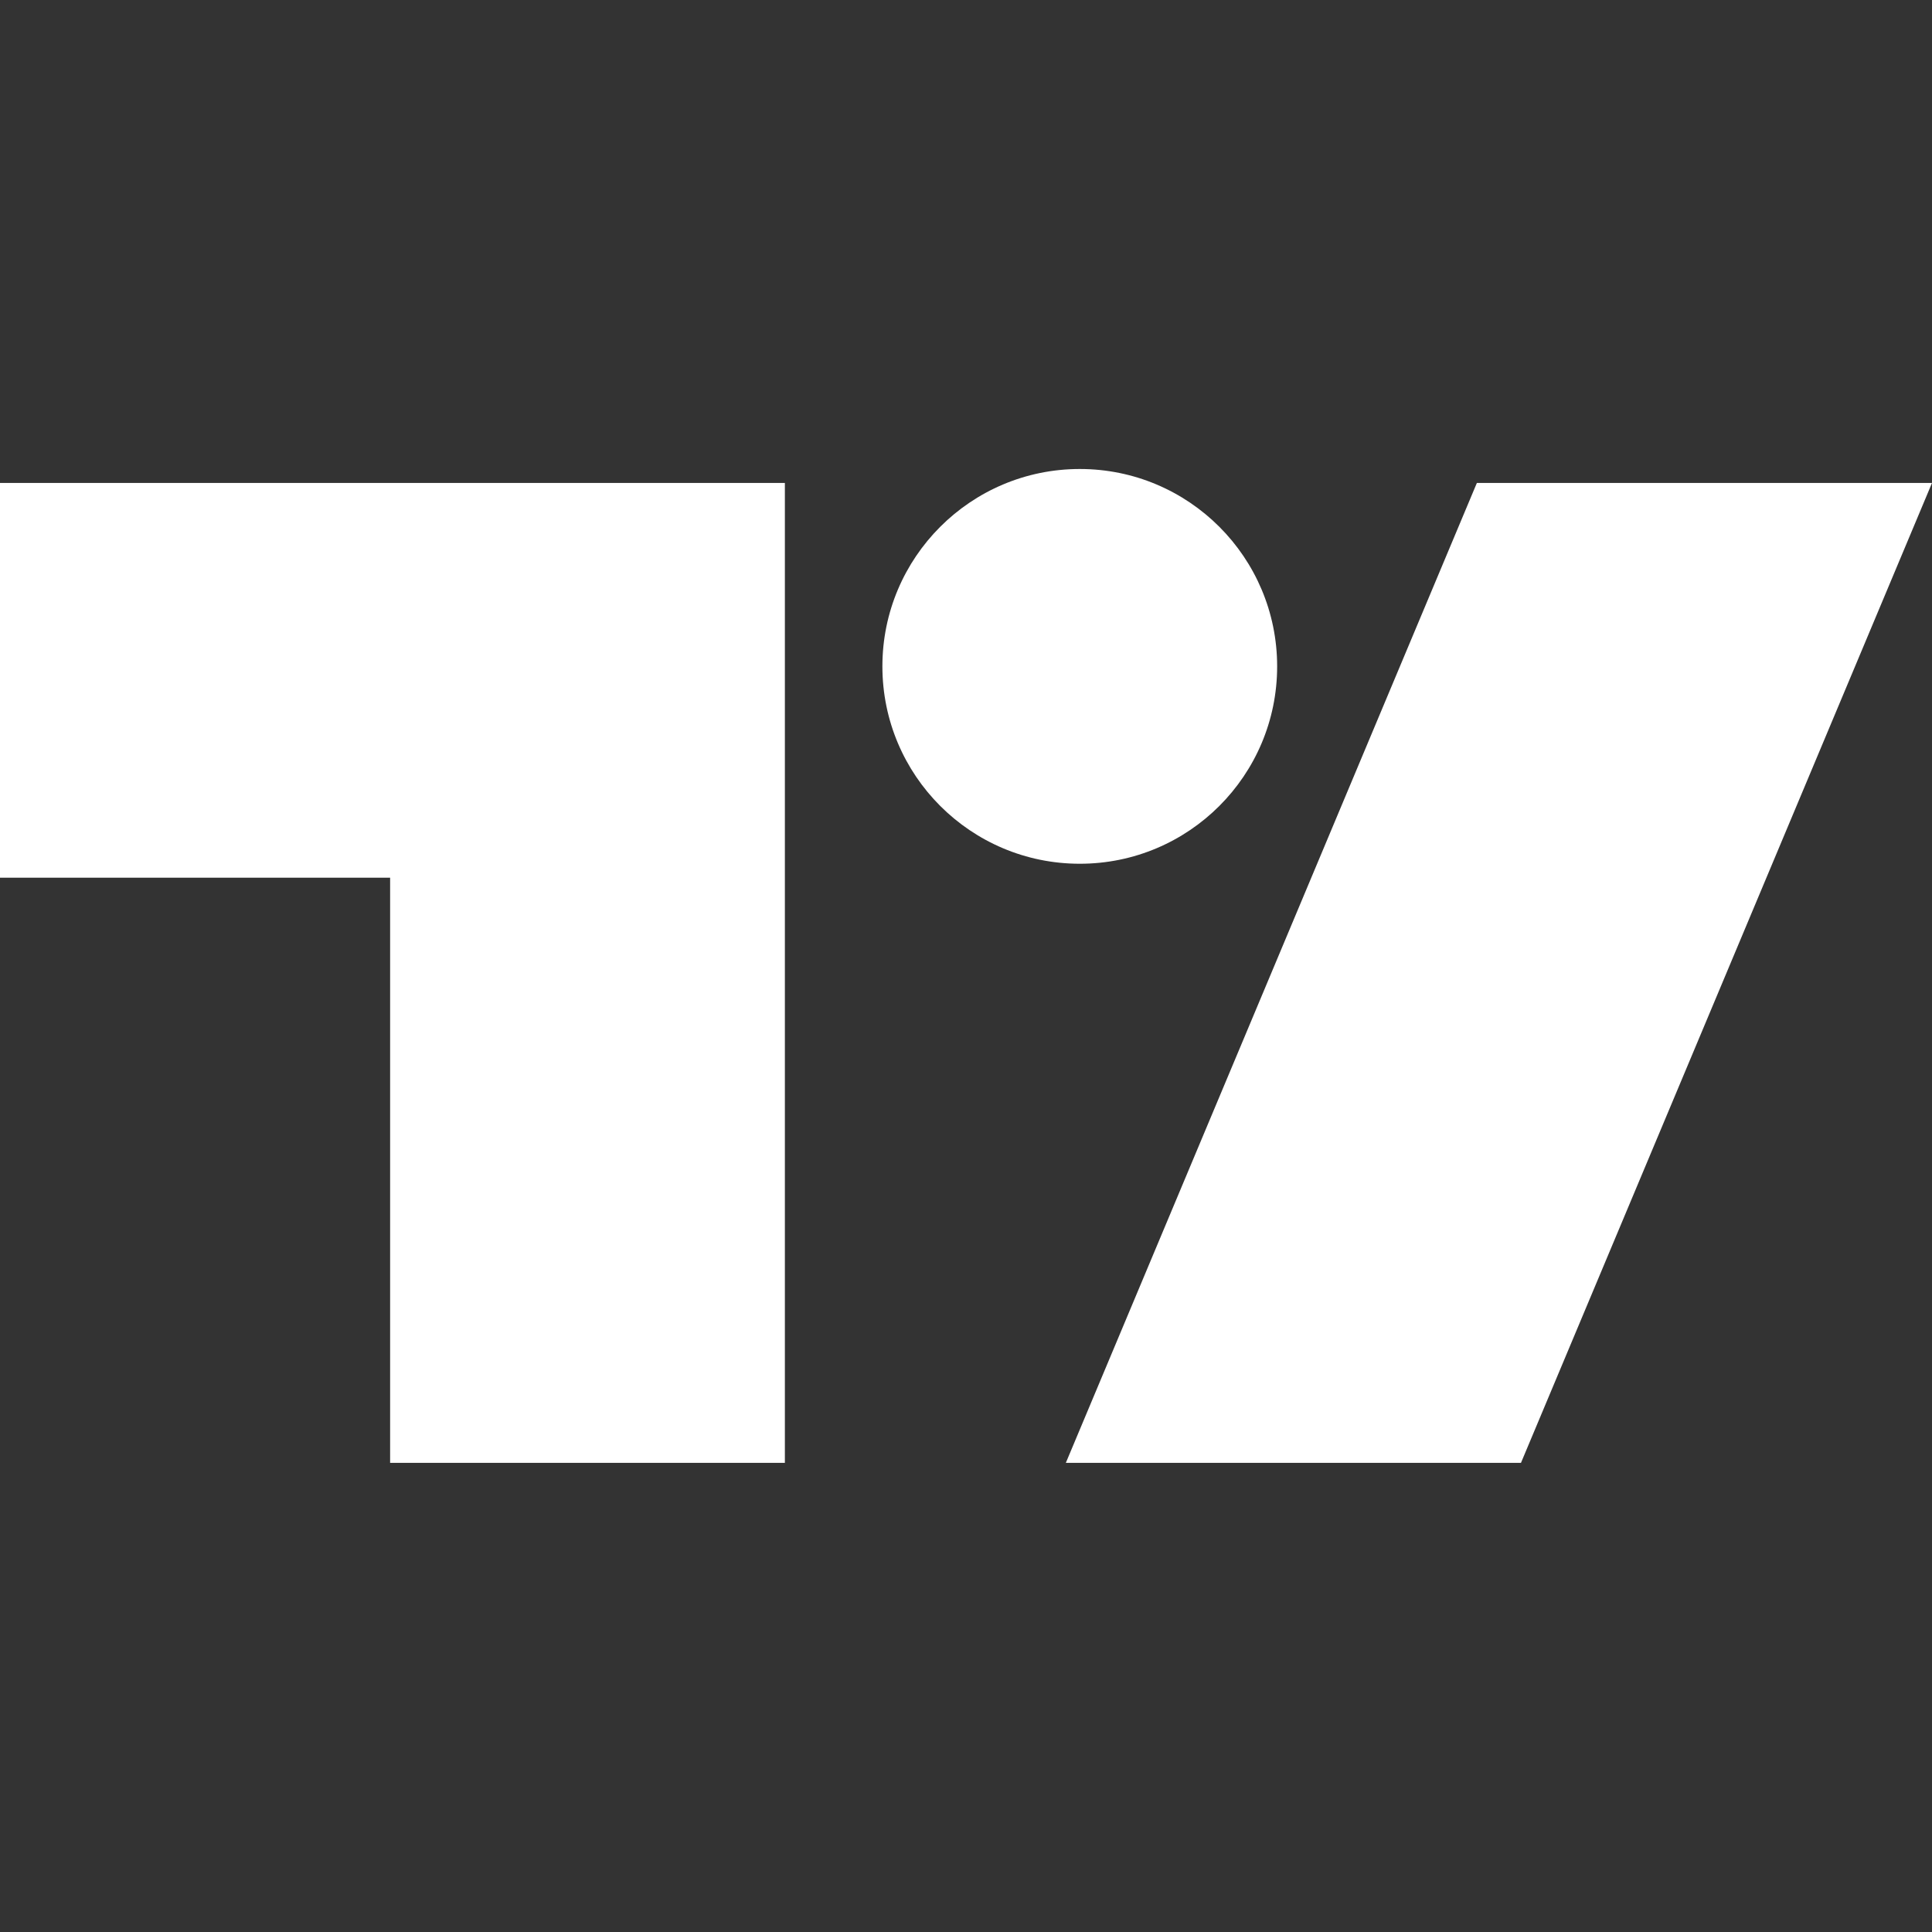
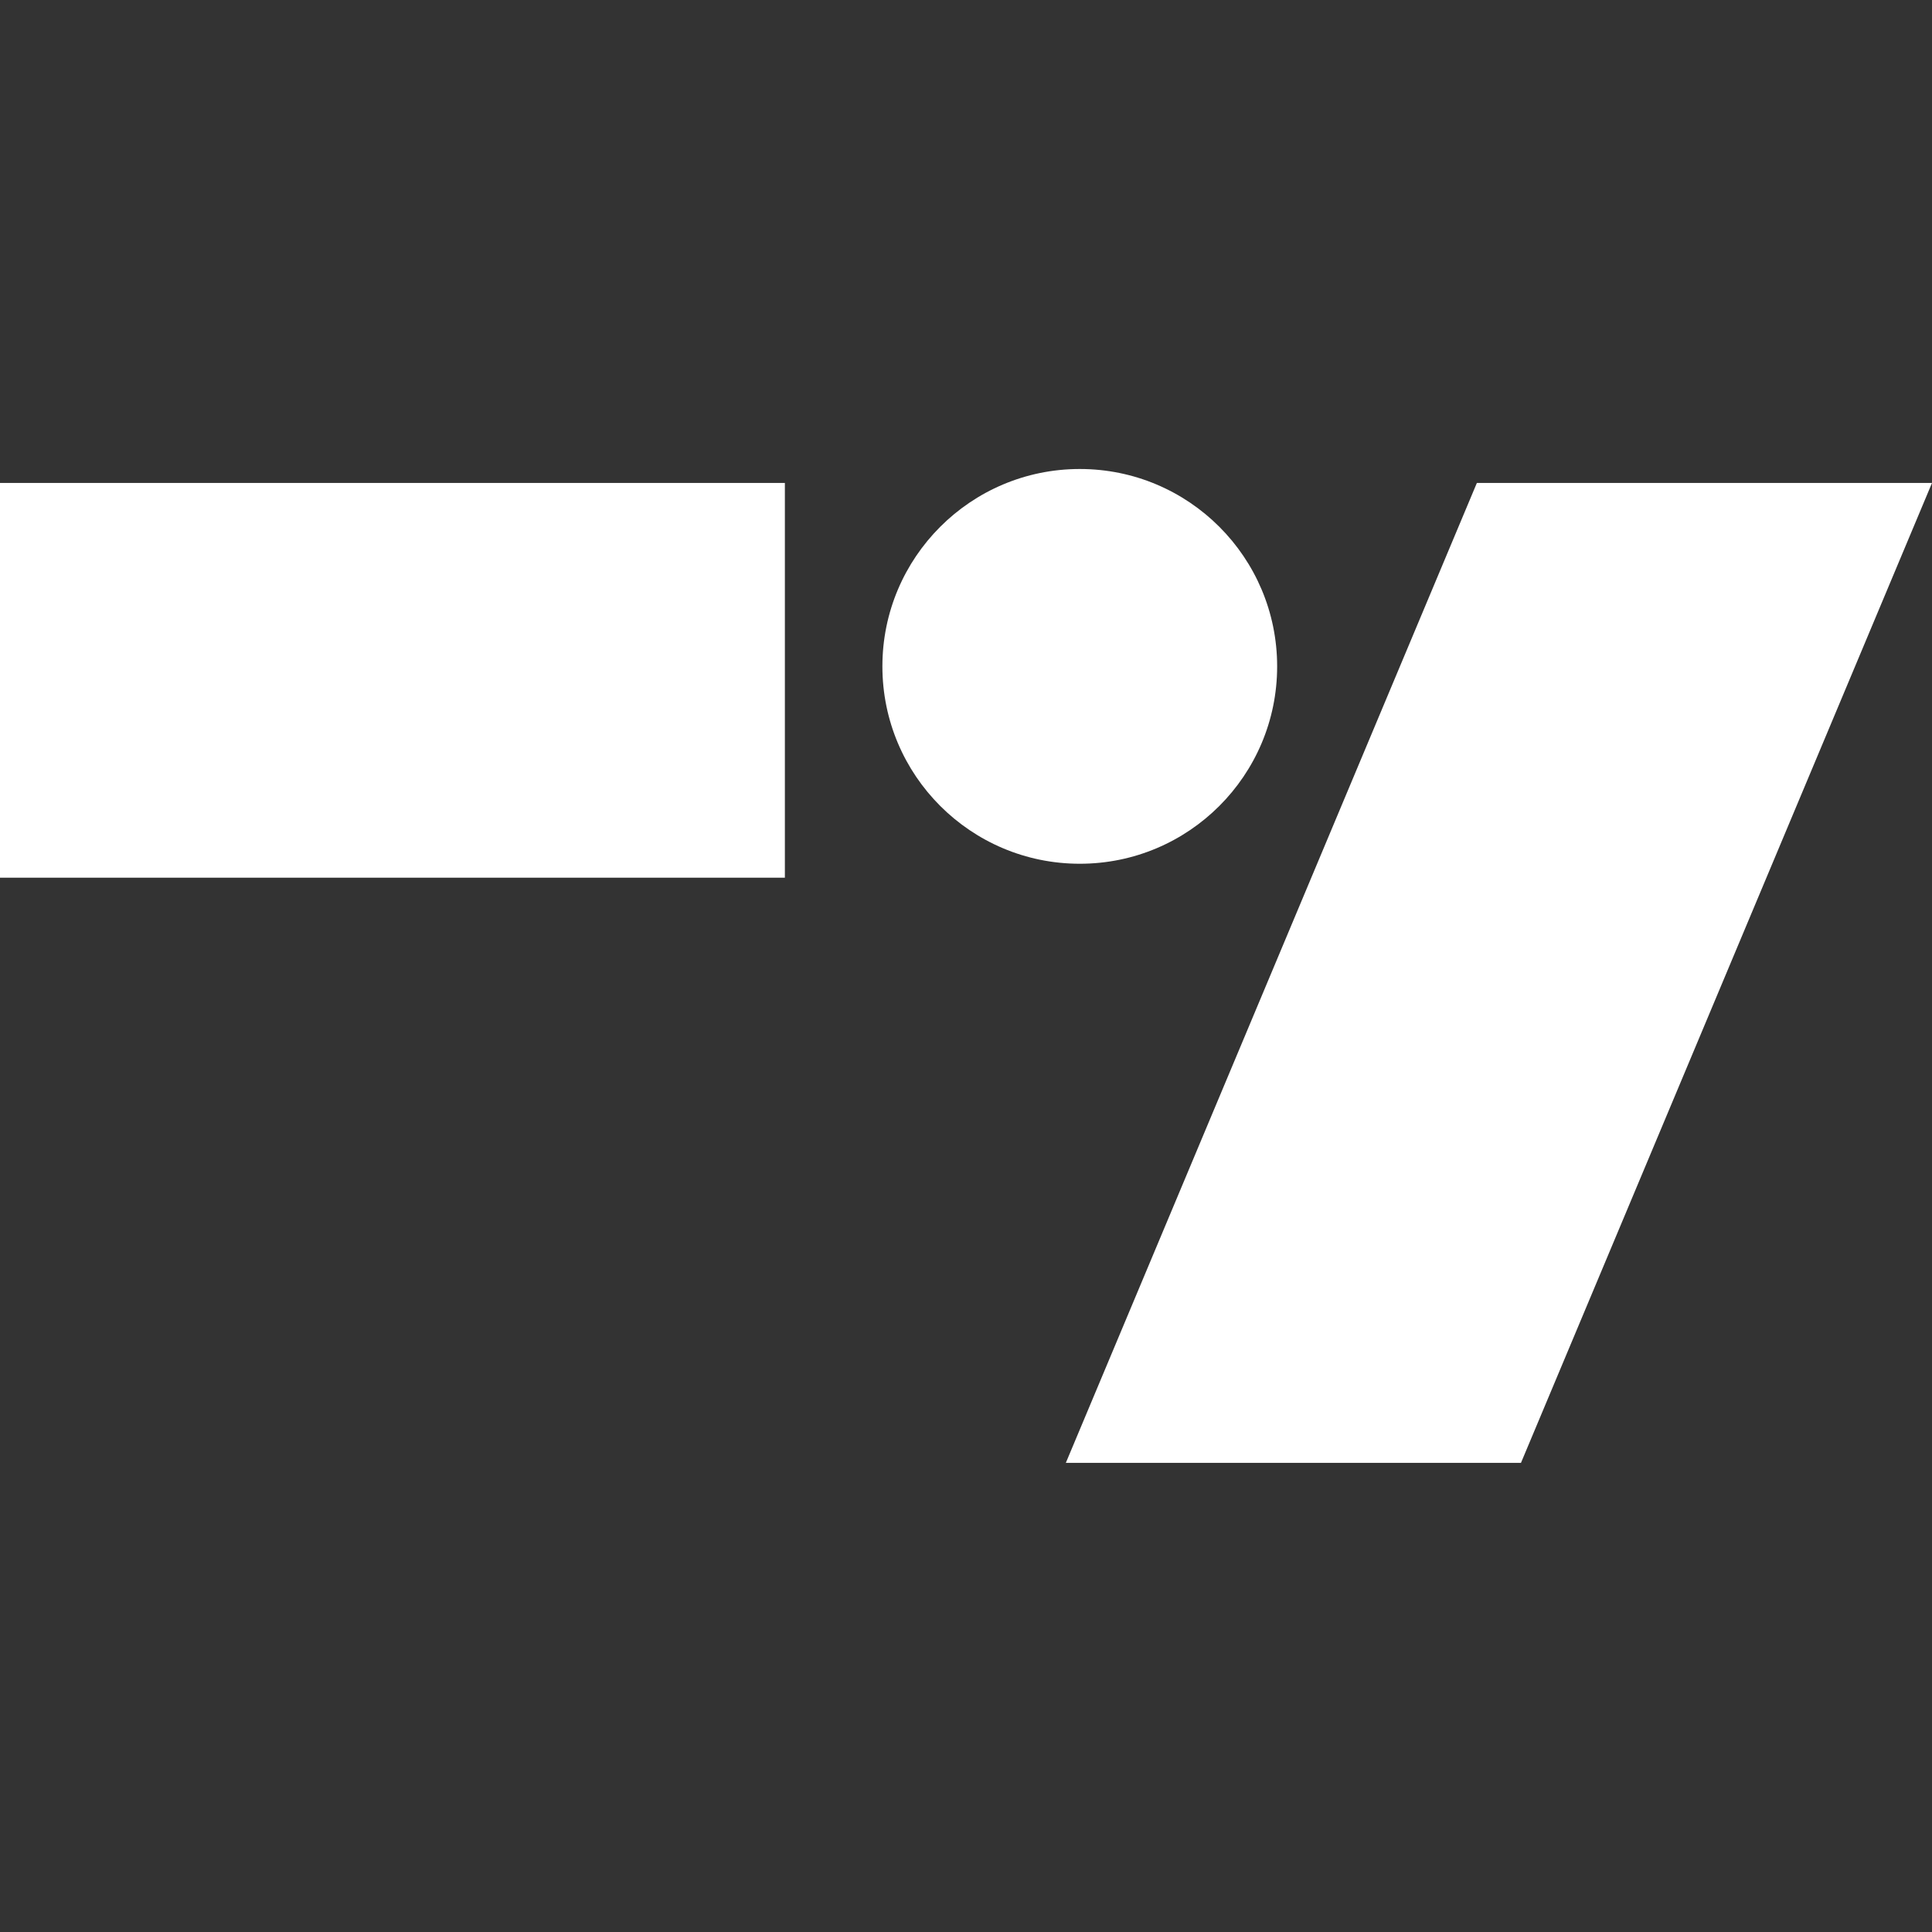
<svg xmlns="http://www.w3.org/2000/svg" width="40" height="40" viewBox="0 0 40 40" fill="none">
  <rect x="0" y="0" width="40" height="40" fill="#333333" stroke="none" />
  <g id="Tradingview--Streamline-Simple-Icons 1">
-     <path id="Vector" d="M26.442 13.797C26.442 16.053 24.613 17.883 22.356 17.883C20.099 17.883 18.269 16.053 18.269 13.796C18.269 11.54 20.099 9.71 22.356 9.71C24.613 9.71 26.442 11.54 26.442 13.797ZM16.25 9.999H0V18.172H8.077V30.287H16.25V9.999ZM30.577 9.999H40L31.49 30.287H22.067L30.577 9.999Z" fill="white" />
+     <path id="Vector" d="M26.442 13.797C26.442 16.053 24.613 17.883 22.356 17.883C20.099 17.883 18.269 16.053 18.269 13.796C18.269 11.54 20.099 9.71 22.356 9.71C24.613 9.71 26.442 11.54 26.442 13.797ZM16.25 9.999H0V18.172H8.077H16.25V9.999ZM30.577 9.999H40L31.49 30.287H22.067L30.577 9.999Z" fill="white" />
  </g>
</svg>